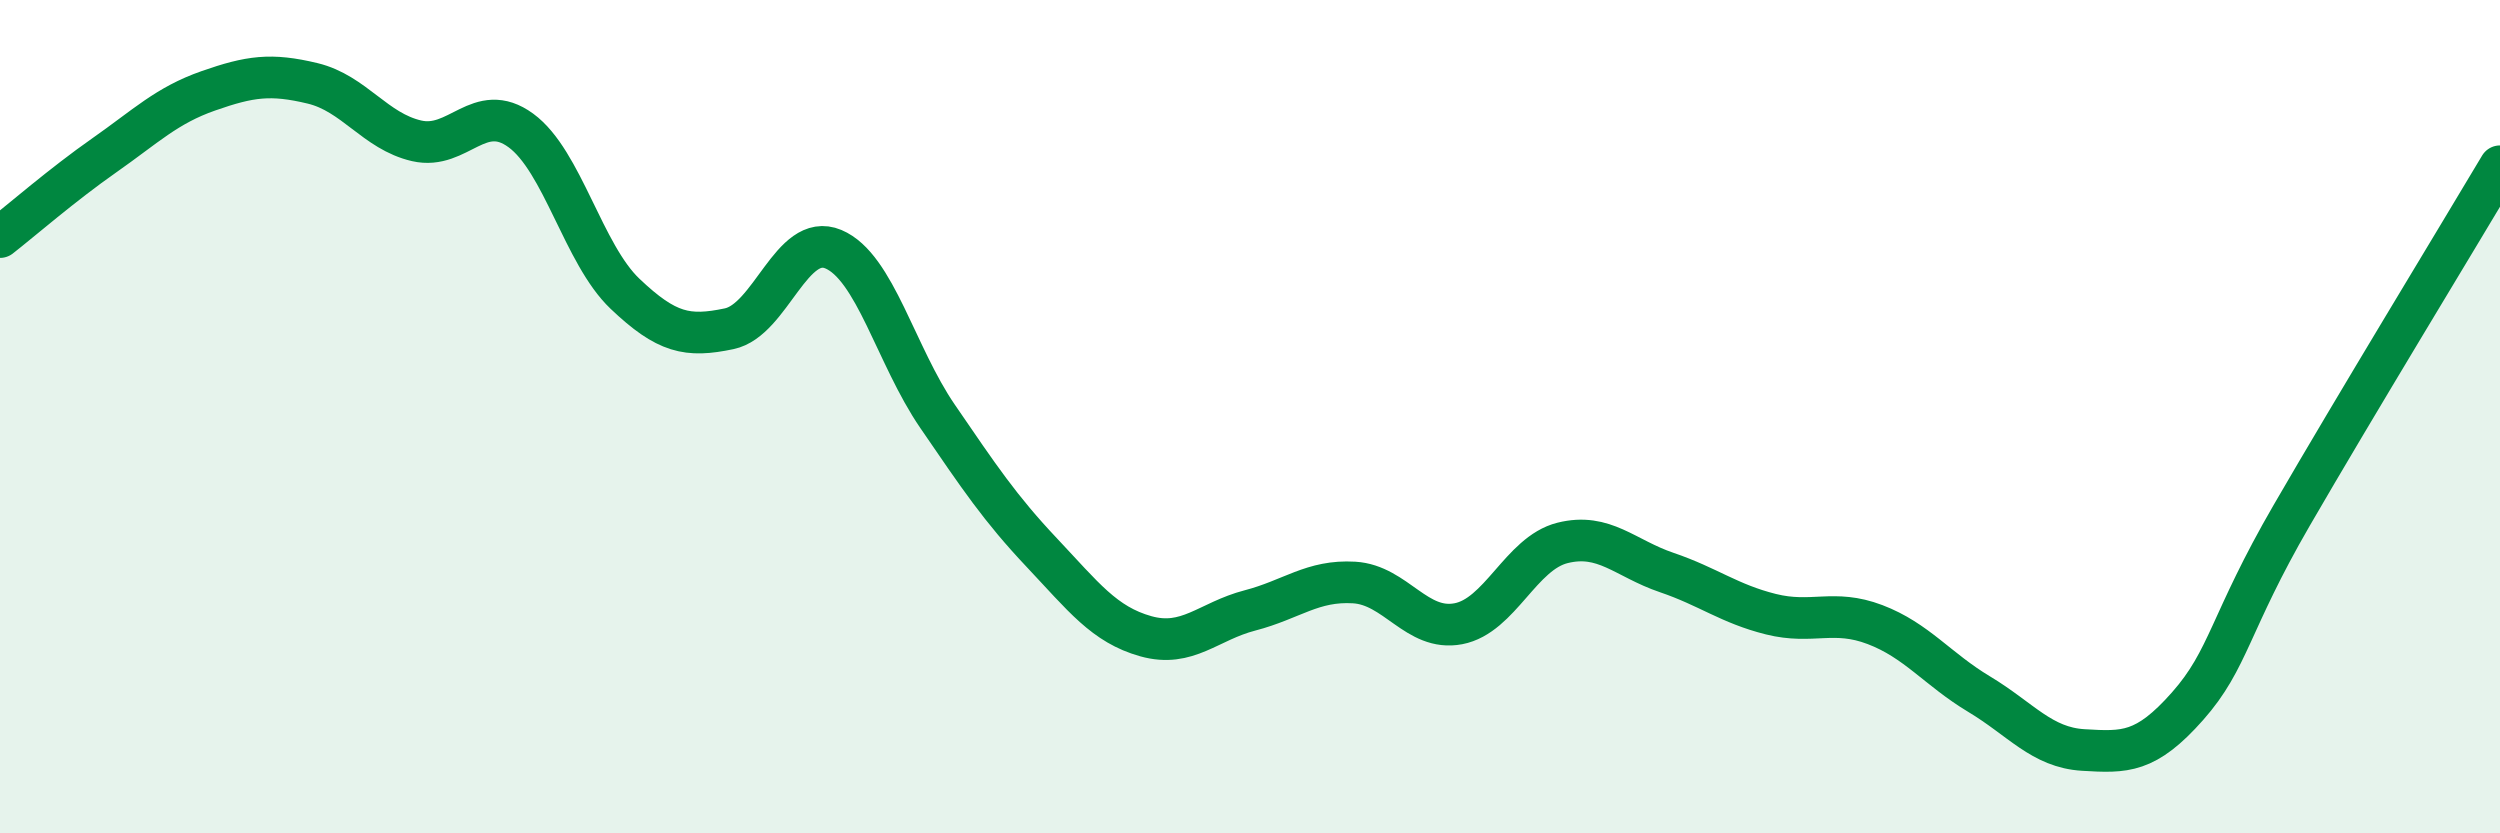
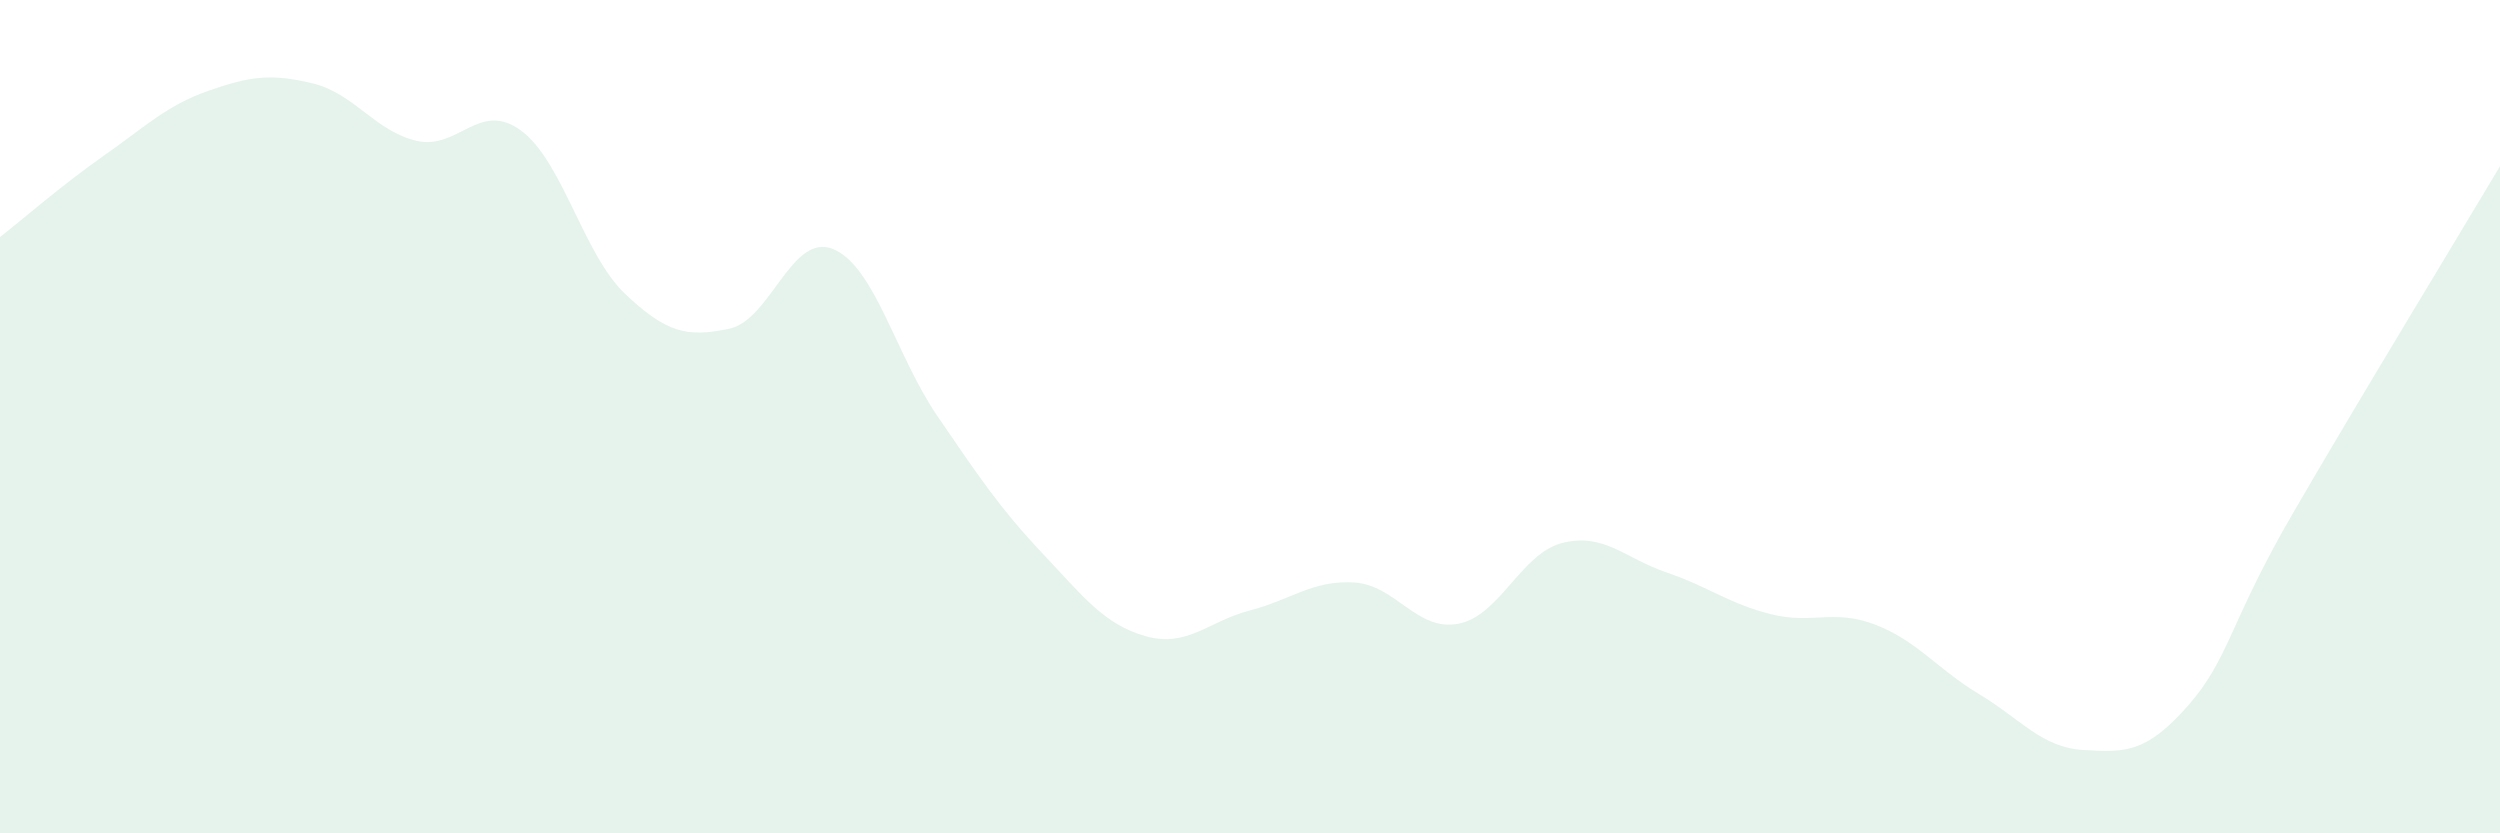
<svg xmlns="http://www.w3.org/2000/svg" width="60" height="20" viewBox="0 0 60 20">
  <path d="M 0,5.69 C 0.5,5.3 1.5,4.43 2.5,3.73 C 3.5,3.03 4,2.53 5,2.18 C 6,1.83 6.5,1.76 7.5,2 C 8.5,2.24 9,3.15 10,3.38 C 11,3.61 11.5,2.4 12.5,3.13 C 13.5,3.86 14,6.1 15,7.05 C 16,8 16.5,8.1 17.5,7.89 C 18.5,7.68 19,5.56 20,5.98 C 21,6.4 21.5,8.53 22.5,9.99 C 23.5,11.45 24,12.2 25,13.26 C 26,14.32 26.5,14.99 27.5,15.27 C 28.5,15.55 29,14.91 30,14.65 C 31,14.39 31.5,13.92 32.5,13.98 C 33.5,14.04 34,15.16 35,14.97 C 36,14.78 36.5,13.28 37.5,13.03 C 38.5,12.78 39,13.4 40,13.74 C 41,14.08 41.5,14.49 42.5,14.74 C 43.5,14.99 44,14.61 45,14.99 C 46,15.37 46.5,16.06 47.5,16.66 C 48.5,17.26 49,17.94 50,18 C 51,18.06 51.5,18.08 52.5,16.95 C 53.5,15.82 53.5,14.96 55,12.37 C 56.5,9.78 59,5.67 60,3.99L60 20L0 20Z" fill="#008740" opacity="0.1" stroke-linecap="round" stroke-linejoin="round" />
-   <path d="M 0,5.69 C 0.5,5.3 1.5,4.43 2.5,3.73 C 3.5,3.03 4,2.53 5,2.18 C 6,1.83 6.5,1.76 7.5,2 C 8.5,2.24 9,3.15 10,3.38 C 11,3.61 11.5,2.4 12.5,3.13 C 13.5,3.86 14,6.1 15,7.05 C 16,8 16.5,8.1 17.5,7.89 C 18.5,7.68 19,5.56 20,5.98 C 21,6.4 21.5,8.53 22.5,9.99 C 23.5,11.45 24,12.2 25,13.26 C 26,14.32 26.5,14.99 27.5,15.27 C 28.5,15.55 29,14.91 30,14.65 C 31,14.39 31.5,13.92 32.5,13.98 C 33.5,14.04 34,15.16 35,14.97 C 36,14.78 36.5,13.28 37.5,13.03 C 38.5,12.78 39,13.4 40,13.74 C 41,14.08 41.5,14.49 42.5,14.74 C 43.5,14.99 44,14.61 45,14.99 C 46,15.37 46.5,16.06 47.5,16.66 C 48.5,17.26 49,17.94 50,18 C 51,18.06 51.5,18.08 52.5,16.95 C 53.5,15.82 53.5,14.96 55,12.37 C 56.5,9.78 59,5.67 60,3.99" stroke="#008740" stroke-width="1" fill="none" stroke-linecap="round" stroke-linejoin="round" />
</svg>